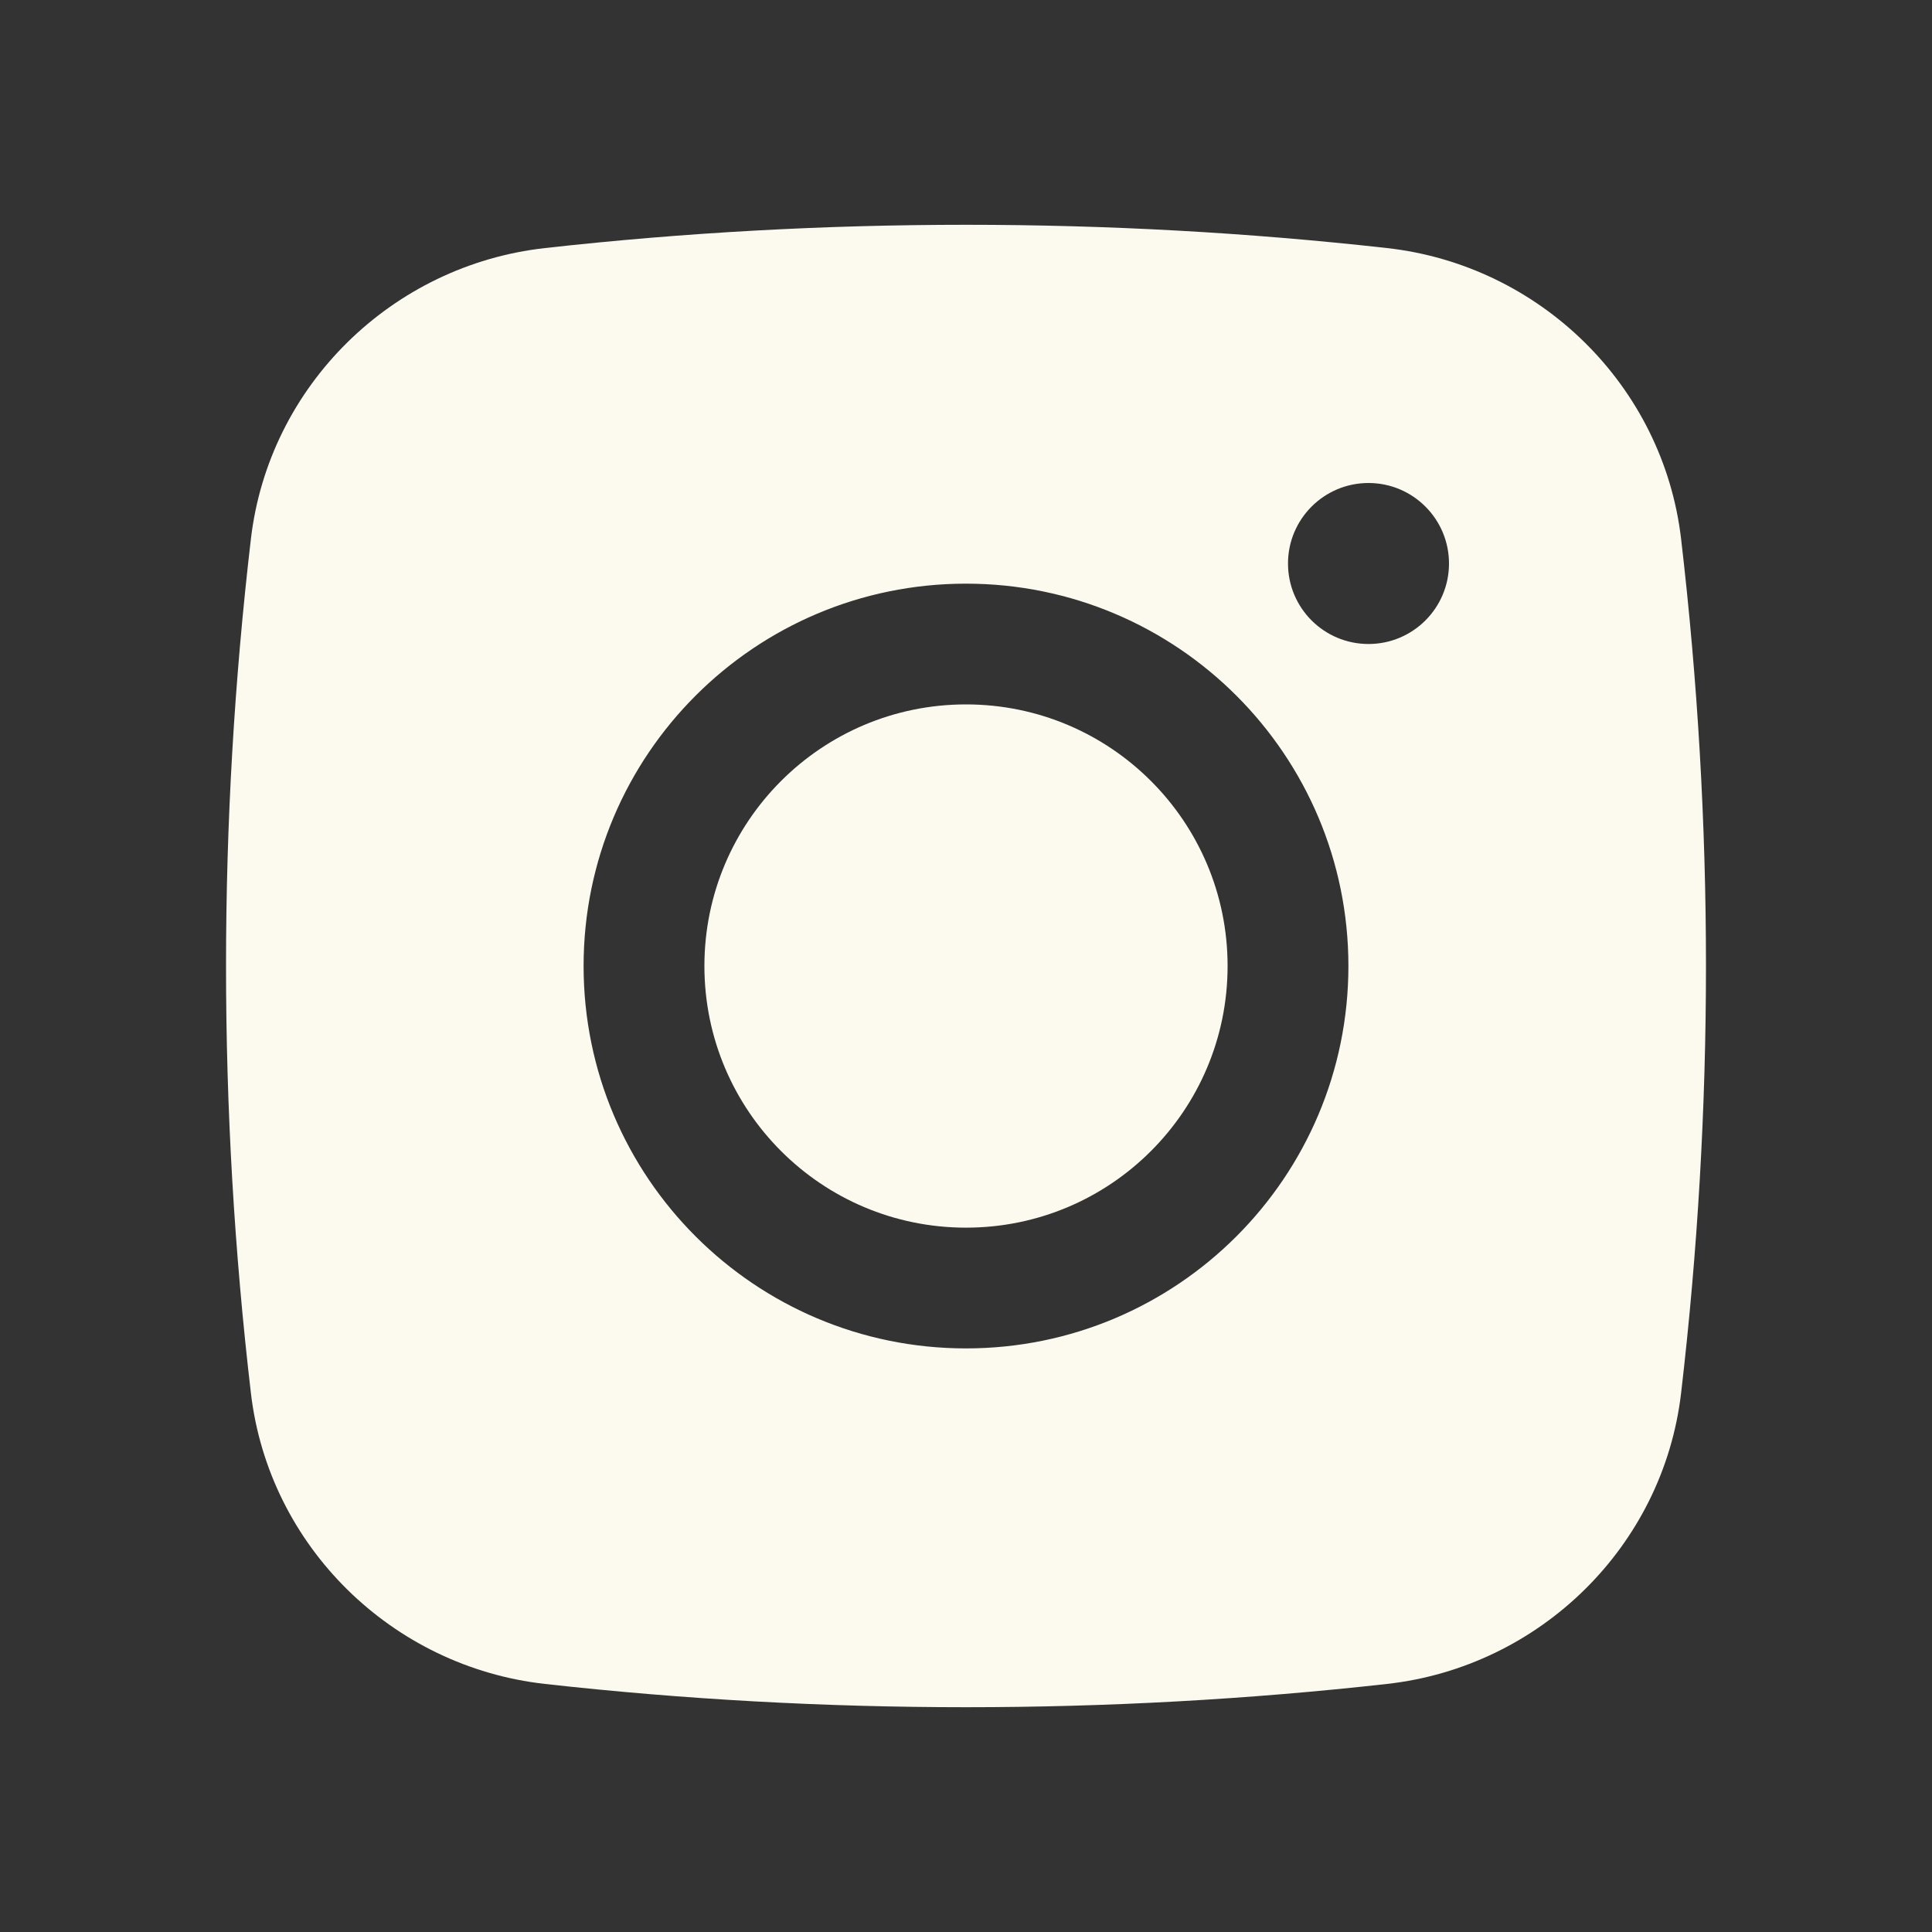
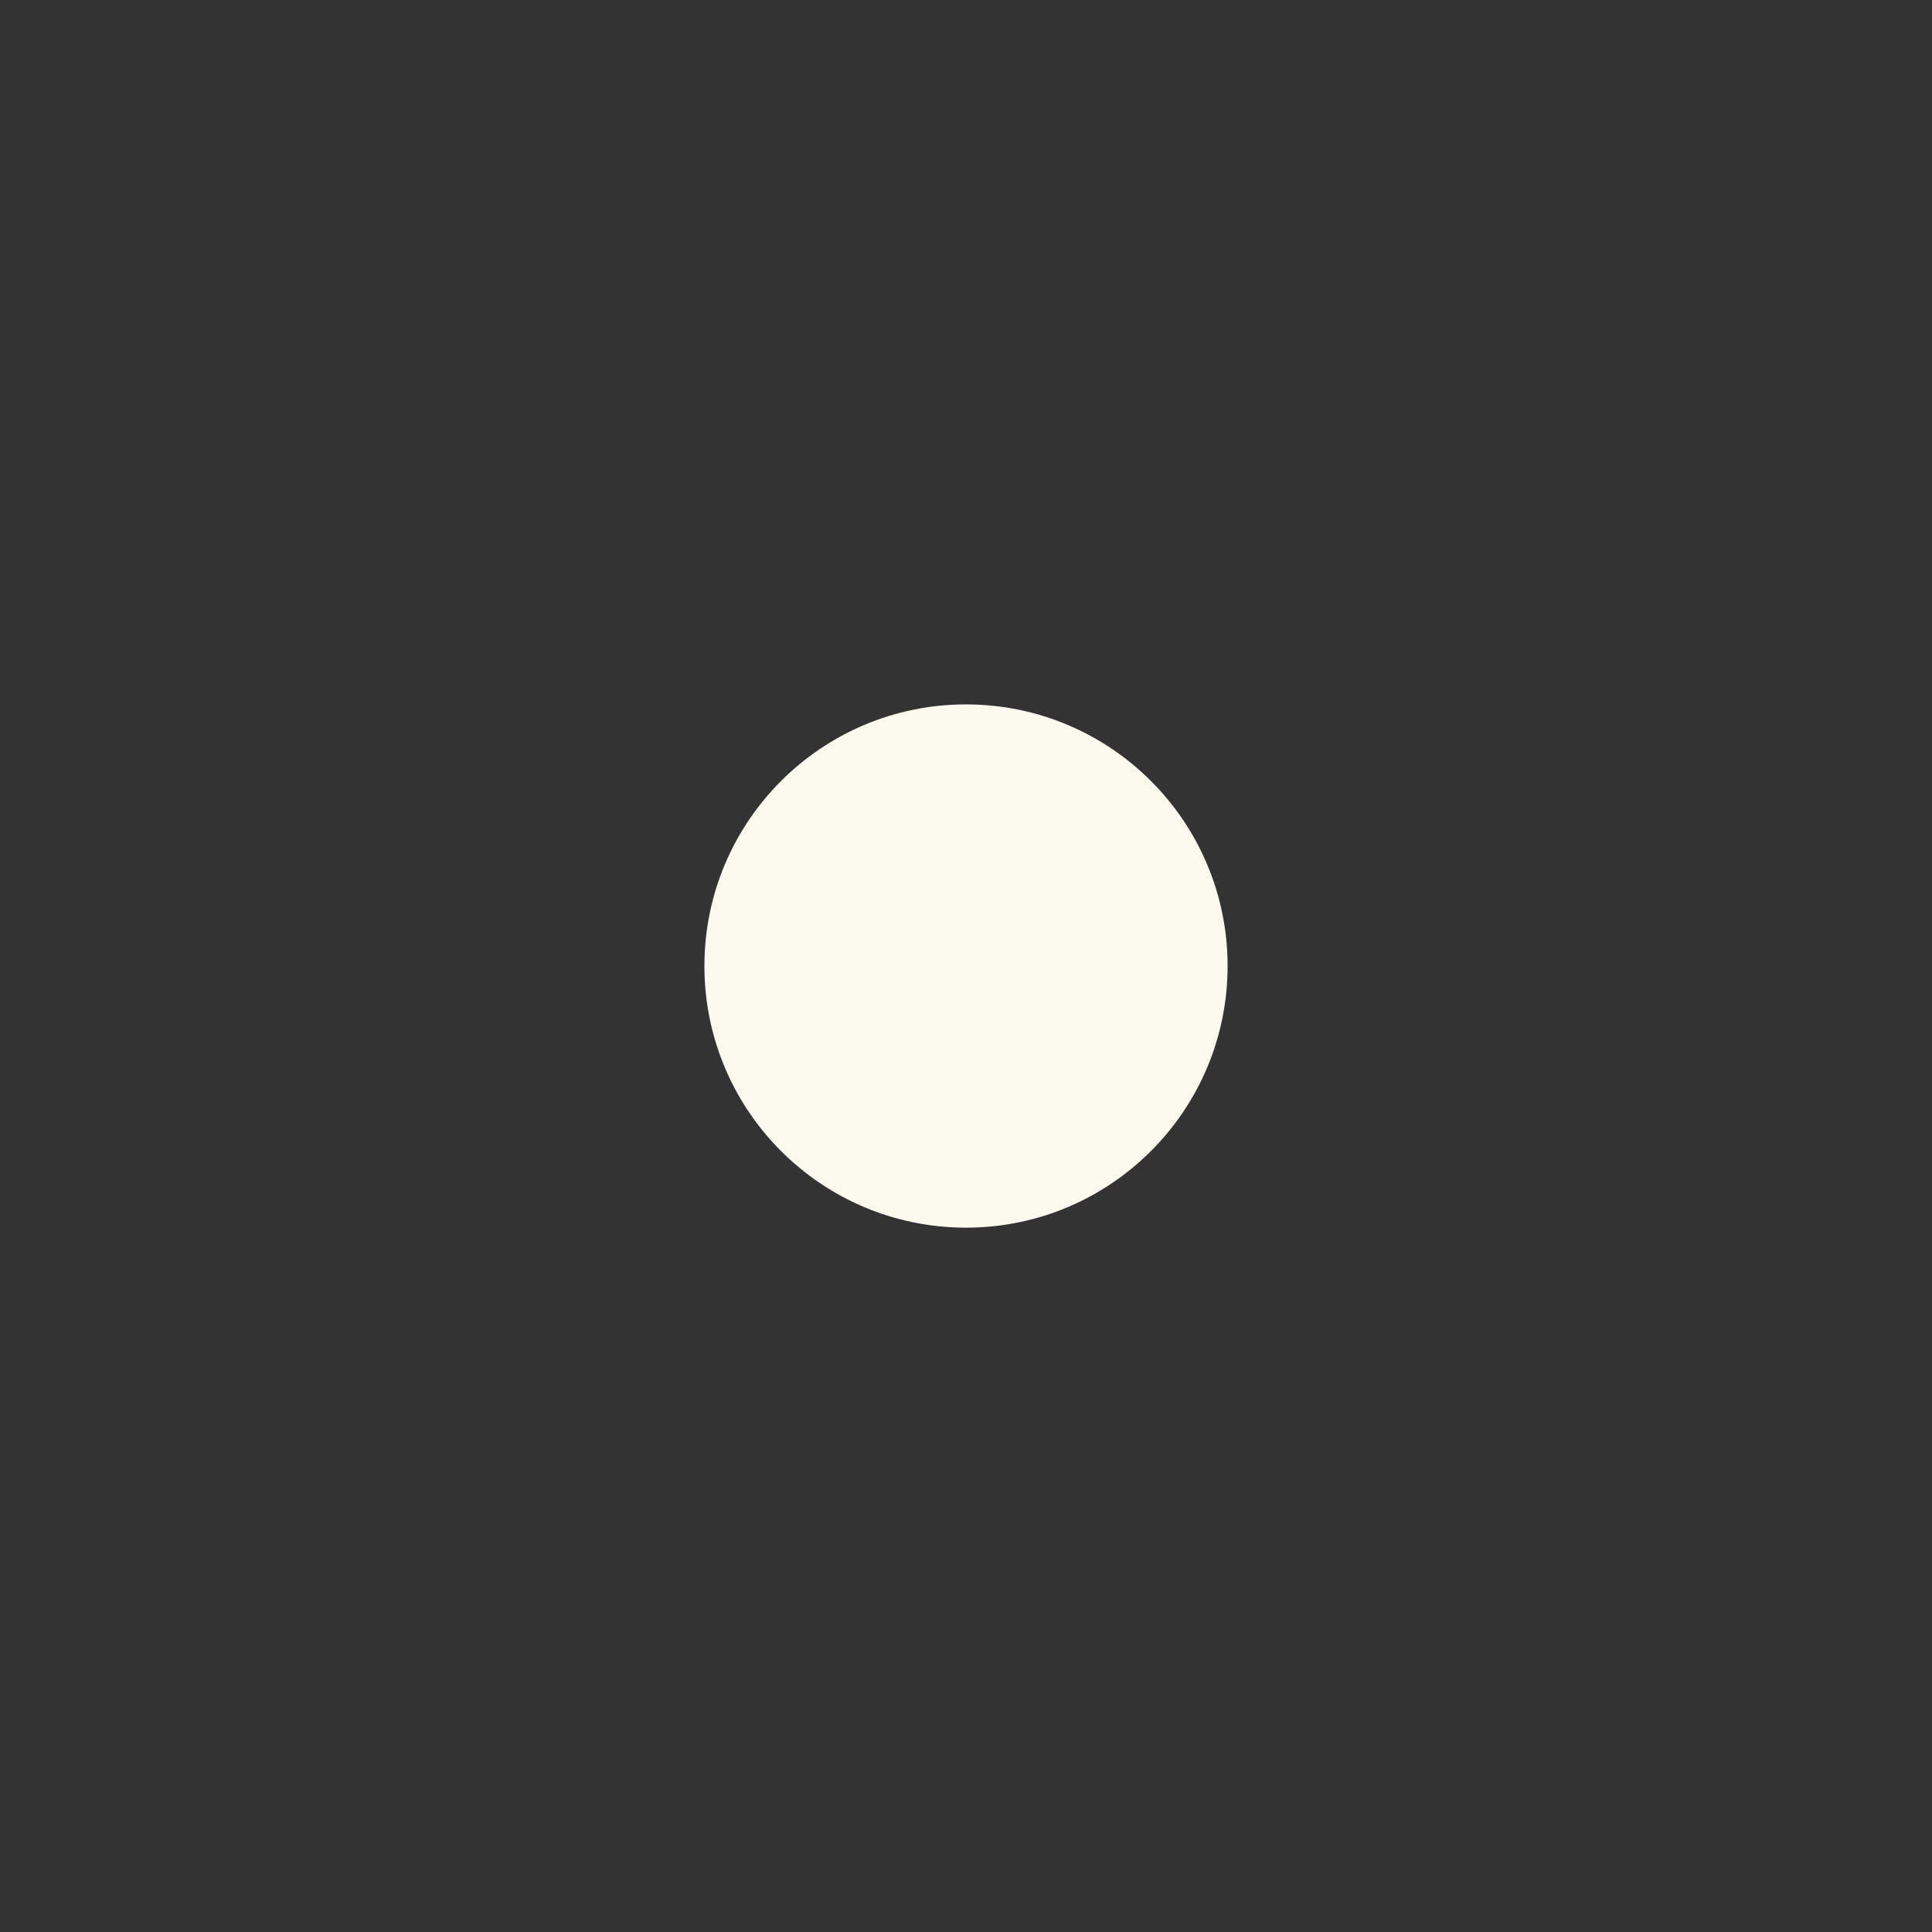
<svg xmlns="http://www.w3.org/2000/svg" width="30" height="30" viewBox="0 0 30 30" fill="none">
  <rect x="0" y="0" width="30" height="30" fill="#333333" stroke="none" />
  <g id="Solid/Brands/Instagram">
    <g id="Subtract">
      <path d="M15 10.938C12.756 10.938 10.938 12.757 10.938 15C10.938 17.244 12.756 19.063 15 19.063C17.244 19.063 19.062 17.244 19.062 15C19.062 12.757 17.244 10.938 15 10.938Z" fill="#FCFAEE" />
-       <path fill-rule="evenodd" clip-rule="evenodd" d="M8.462 3.852C12.772 3.37 17.228 3.37 21.538 3.852C23.911 4.117 25.825 5.987 26.104 8.368C26.619 12.774 26.619 17.226 26.104 21.632C25.825 24.013 23.911 25.883 21.538 26.148C17.228 26.63 12.772 26.63 8.462 26.148C6.089 25.883 4.175 24.013 3.896 21.632C3.381 17.226 3.381 12.774 3.896 8.368C4.175 5.987 6.089 4.117 8.462 3.852ZM21.25 7.5C20.56 7.5 20 8.06 20 8.75C20 9.441 20.56 10 21.25 10C21.94 10 22.5 9.441 22.5 8.75C22.5 8.06 21.94 7.5 21.25 7.5ZM9.062 15C9.062 11.721 11.721 9.063 15 9.063C18.279 9.063 20.938 11.721 20.938 15C20.938 18.279 18.279 20.938 15 20.938C11.721 20.938 9.062 18.279 9.062 15Z" fill="#FCFAEE" />
    </g>
  </g>
</svg>